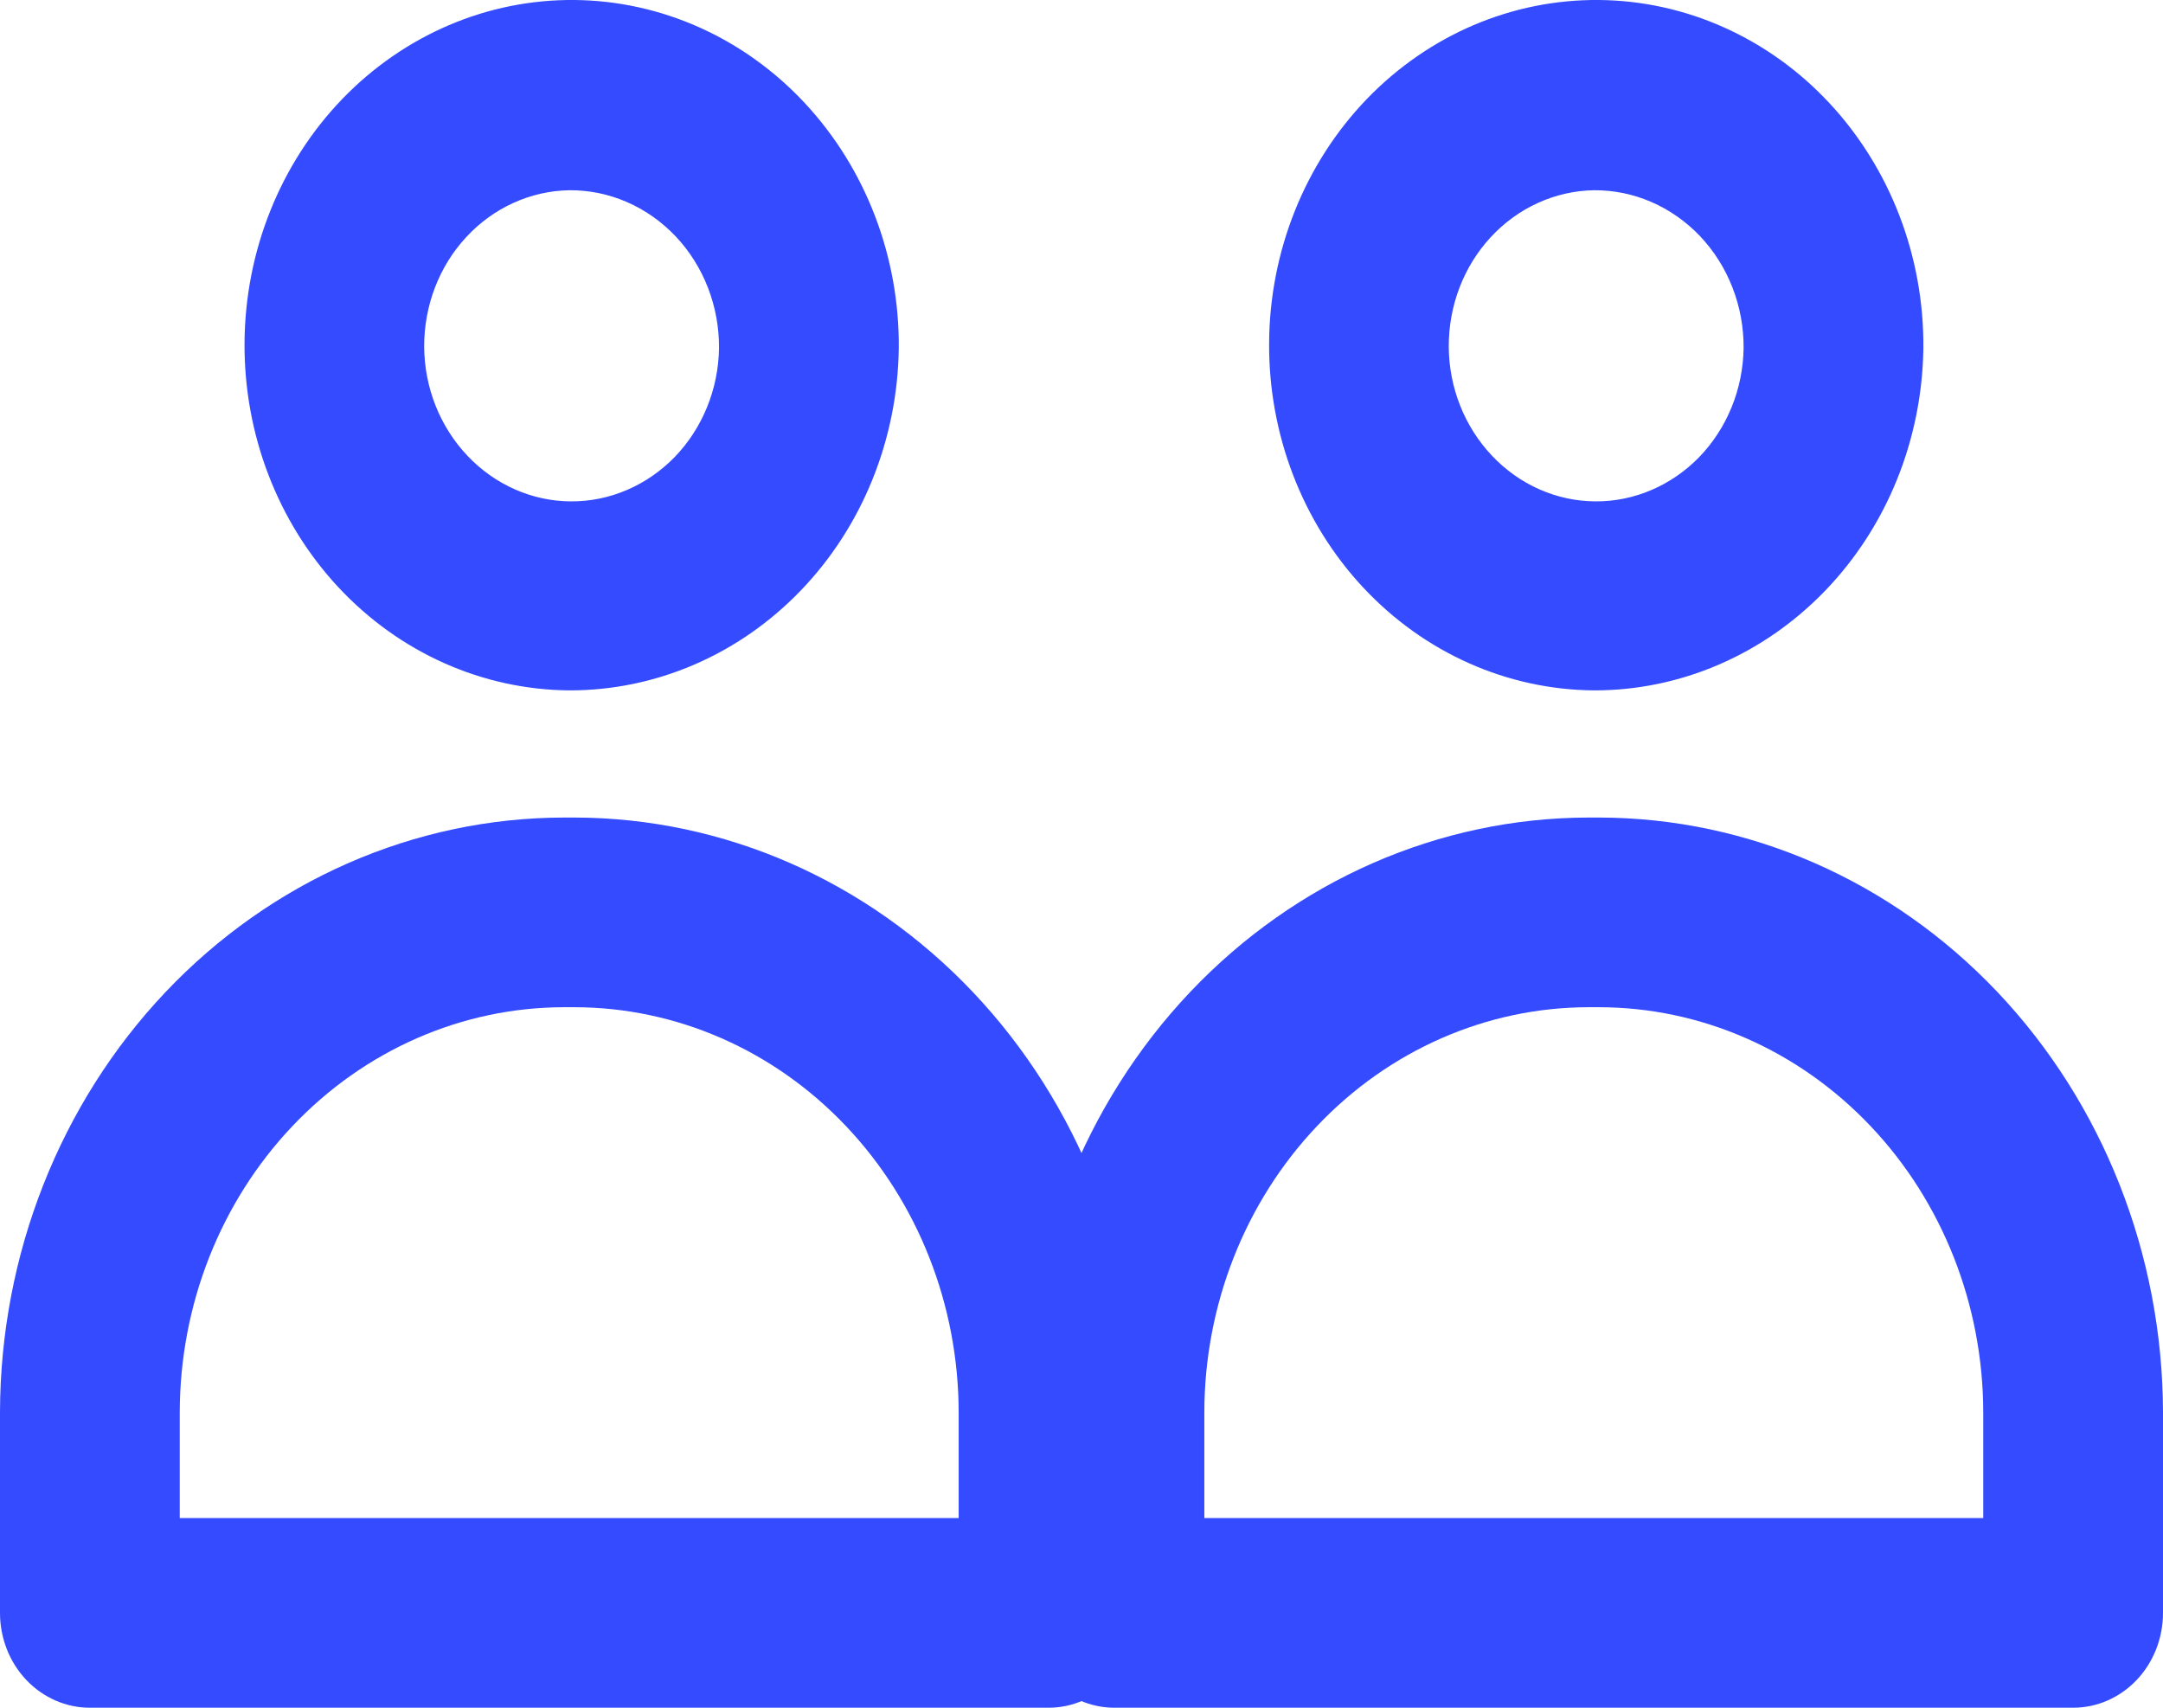
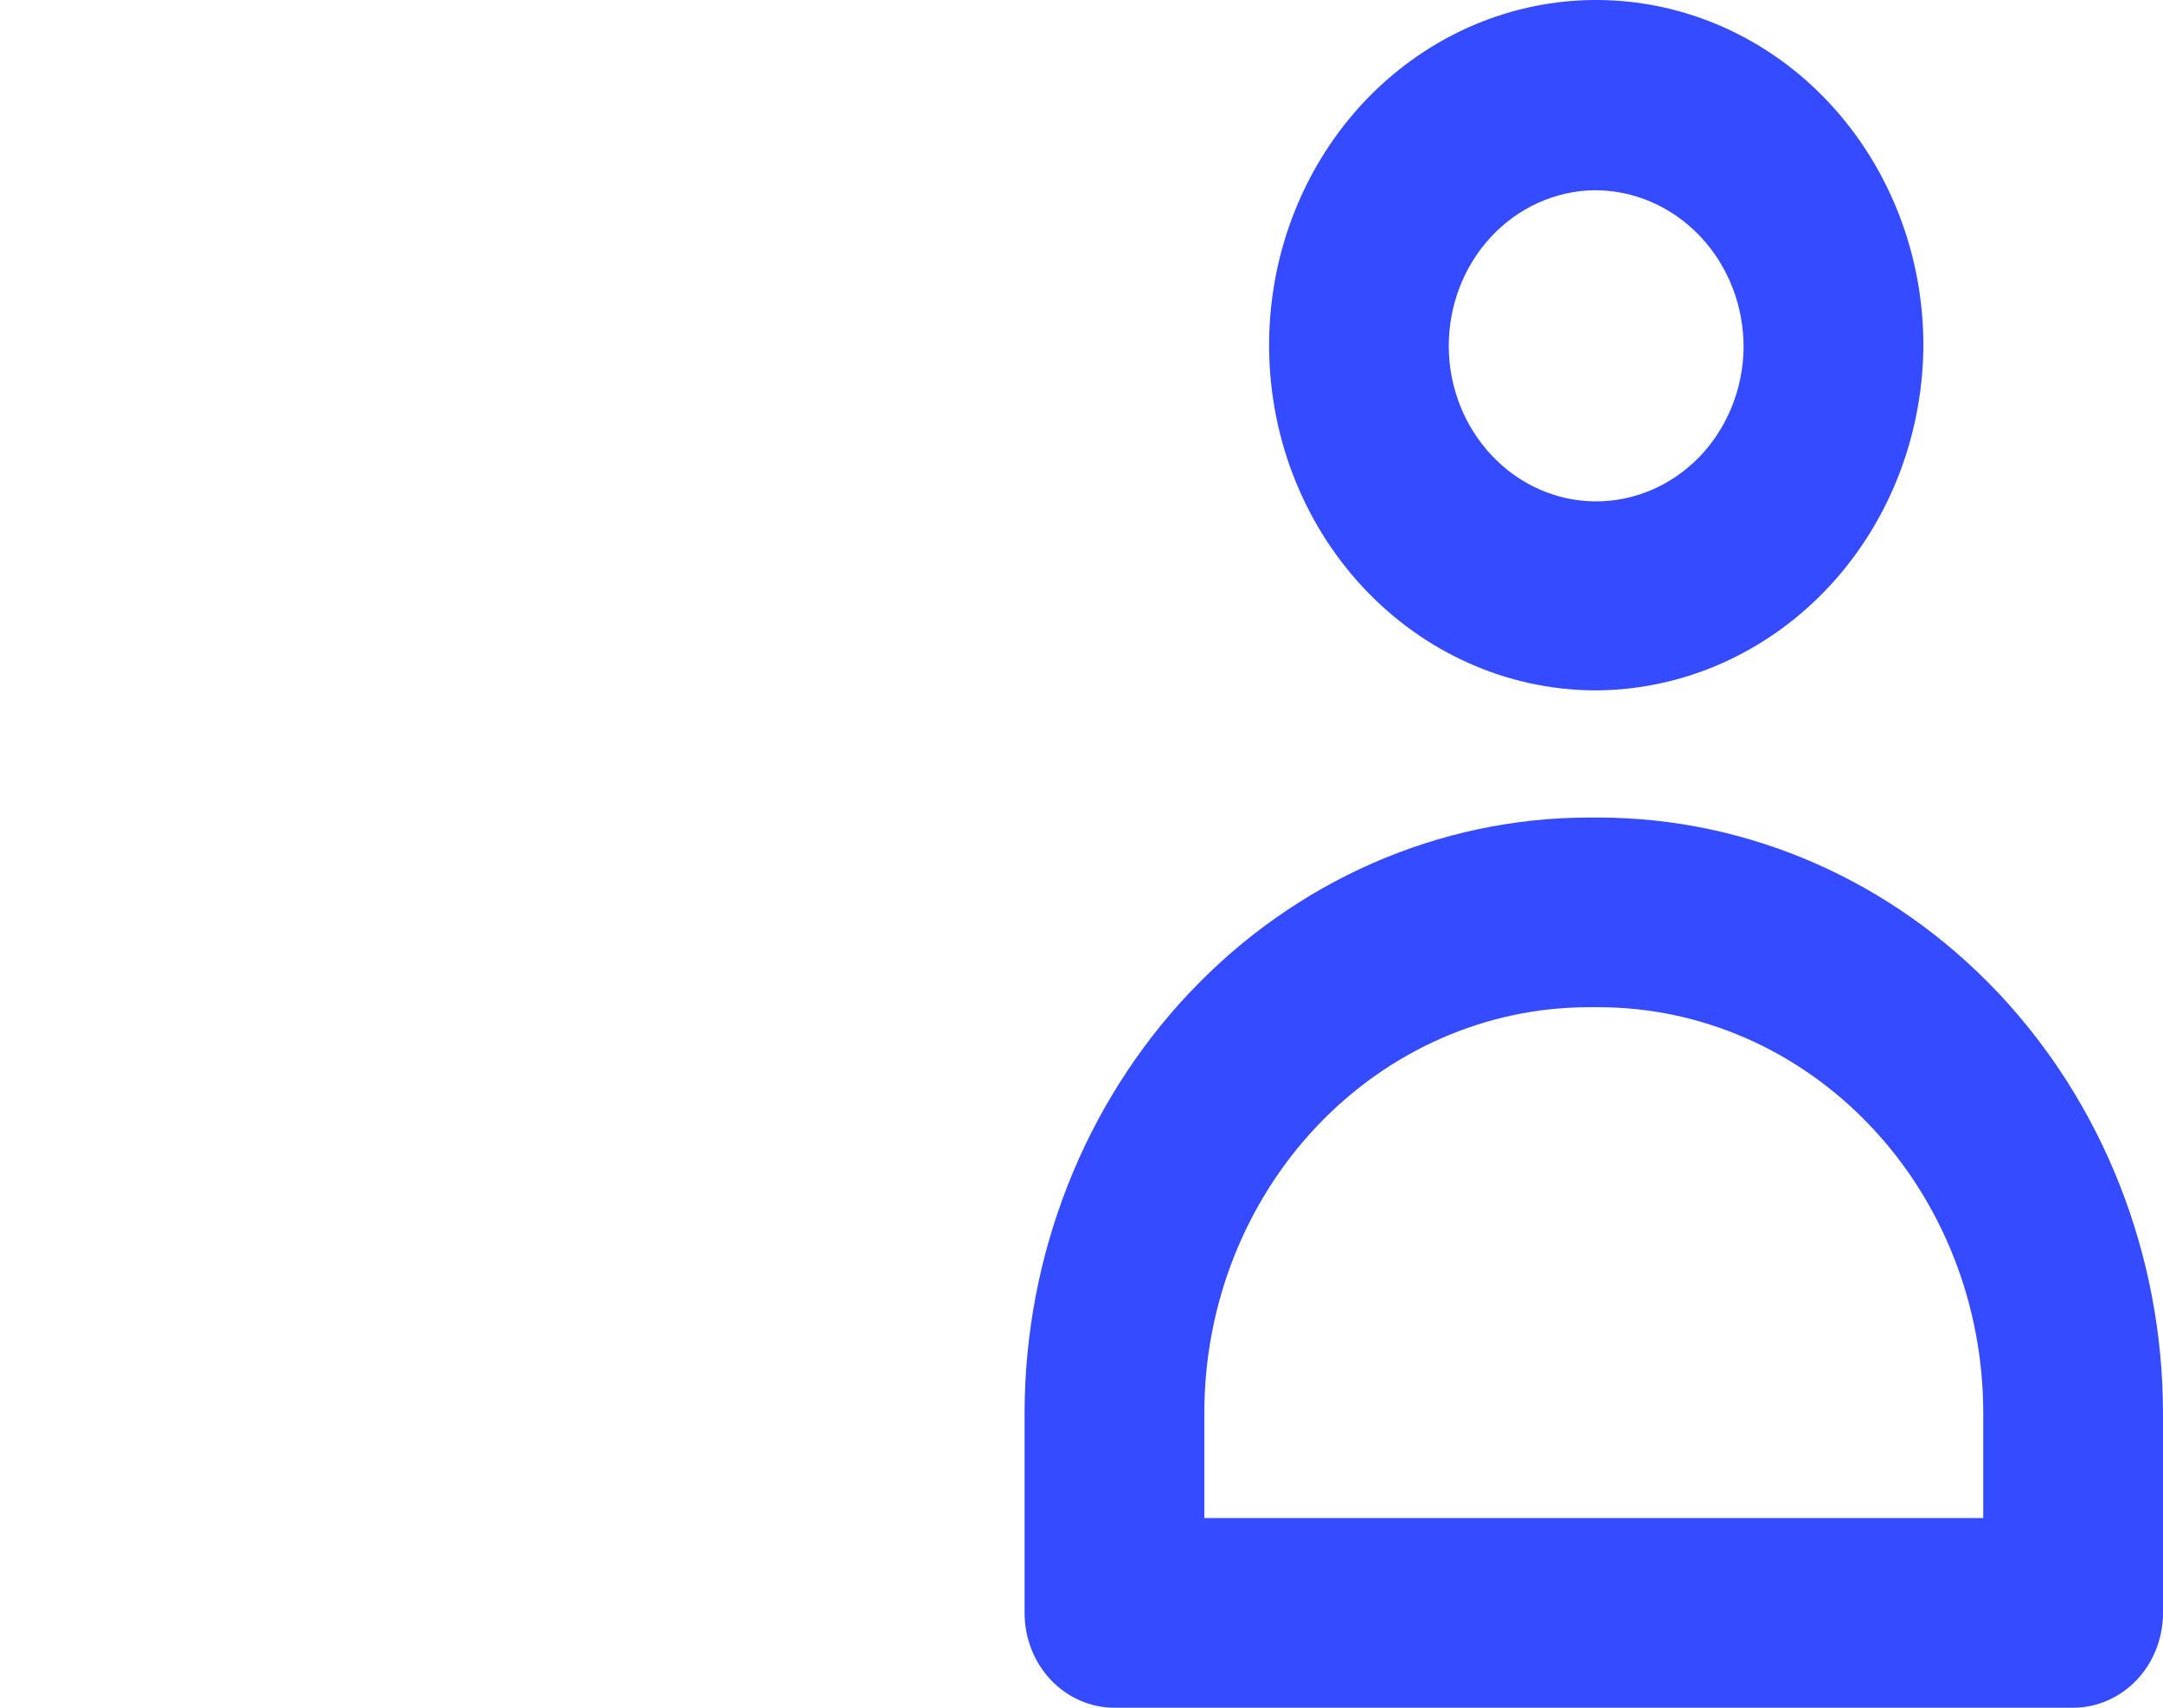
<svg xmlns="http://www.w3.org/2000/svg" width="19px" height="15px" viewBox="0 0 19 15" version="1.1">
  <title>Group 19</title>
  <g id="Programmes" stroke="none" stroke-width="1" fill="none" fill-rule="evenodd">
    <g id="Desktop-HD-Copy" transform="translate(-1139, -1145)" fill="#344BFF" fill-rule="nonzero">
      <g id="Group-7" transform="translate(1139, 1137)">
        <g id="Group-19" transform="translate(0, 8)">
          <g id="noun-user-3943346">
-             <path d="M5,6.064 C4.238,6.058 3.509,5.733 2.974,5.16 C2.439,4.587 2.142,3.813 2.148,3.008 C2.154,2.204 2.462,1.435 3.006,0.87 C3.55,0.306 4.283,-0.007 5.046,0 C5.808,0.007 6.537,0.333 7.071,0.907 C7.605,1.481 7.902,2.255 7.895,3.06 C7.884,3.862 7.574,4.627 7.032,5.189 C6.49,5.751 5.76,6.066 5,6.064 Z M5,1.671 C4.659,1.677 4.334,1.825 4.096,2.082 C3.857,2.339 3.725,2.685 3.726,3.045 C3.728,3.405 3.865,3.749 4.106,4.003 C4.347,4.258 4.673,4.402 5.014,4.404 C5.355,4.406 5.683,4.265 5.927,4.014 C6.17,3.762 6.31,3.42 6.316,3.06 C6.319,2.691 6.181,2.336 5.934,2.075 C5.686,1.814 5.35,1.668 5,1.671 L5,1.671 Z M9.211,15 L0.789,15 C0.58,15 0.379,14.912 0.231,14.756 C0.083,14.6 0,14.388 0,14.167 L0,12.406 C0.003,11.021 0.526,9.694 1.454,8.714 C2.382,7.735 3.64,7.183 4.953,7.181 L5.047,7.181 C6.36,7.183 7.618,7.735 8.546,8.714 C9.474,9.694 9.997,11.021 10,12.406 L10,14.167 C10,14.388 9.917,14.6 9.769,14.756 C9.621,14.912 9.42,15 9.211,15 L9.211,15 Z M1.579,13.334 L8.421,13.334 L8.421,12.406 C8.42,11.463 8.064,10.558 7.431,9.891 C6.799,9.224 5.942,8.848 5.047,8.847 L4.953,8.847 C4.058,8.848 3.201,9.224 2.569,9.891 C1.936,10.558 1.58,11.463 1.579,12.406 L1.579,13.334 Z" id="Shape" />
-           </g>
+             </g>
          <g id="noun-user-3943346" transform="translate(9, 0)">
            <path d="M5,6.064 C4.238,6.058 3.509,5.733 2.974,5.16 C2.439,4.587 2.142,3.813 2.148,3.008 C2.154,2.204 2.462,1.435 3.006,0.87 C3.55,0.306 4.283,-0.007 5.046,0 C5.808,0.007 6.537,0.333 7.071,0.907 C7.605,1.481 7.902,2.255 7.895,3.06 C7.884,3.862 7.574,4.627 7.032,5.189 C6.49,5.751 5.76,6.066 5,6.064 Z M5,1.671 C4.659,1.677 4.334,1.825 4.096,2.082 C3.857,2.339 3.725,2.685 3.726,3.045 C3.728,3.405 3.865,3.749 4.106,4.003 C4.347,4.258 4.673,4.402 5.014,4.404 C5.355,4.406 5.683,4.265 5.927,4.014 C6.17,3.762 6.31,3.42 6.316,3.06 C6.319,2.691 6.181,2.336 5.934,2.075 C5.686,1.814 5.35,1.668 5,1.671 L5,1.671 Z M9.211,15 L0.789,15 C0.58,15 0.379,14.912 0.231,14.756 C0.083,14.6 0,14.388 0,14.167 L0,12.406 C0.003,11.021 0.526,9.694 1.454,8.714 C2.382,7.735 3.64,7.183 4.953,7.181 L5.047,7.181 C6.36,7.183 7.618,7.735 8.546,8.714 C9.474,9.694 9.997,11.021 10,12.406 L10,14.167 C10,14.388 9.917,14.6 9.769,14.756 C9.621,14.912 9.42,15 9.211,15 L9.211,15 Z M1.579,13.334 L8.421,13.334 L8.421,12.406 C8.42,11.463 8.064,10.558 7.431,9.891 C6.799,9.224 5.942,8.848 5.047,8.847 L4.953,8.847 C4.058,8.848 3.201,9.224 2.569,9.891 C1.936,10.558 1.58,11.463 1.579,12.406 L1.579,13.334 Z" id="Shape" />
          </g>
        </g>
      </g>
    </g>
  </g>
</svg>